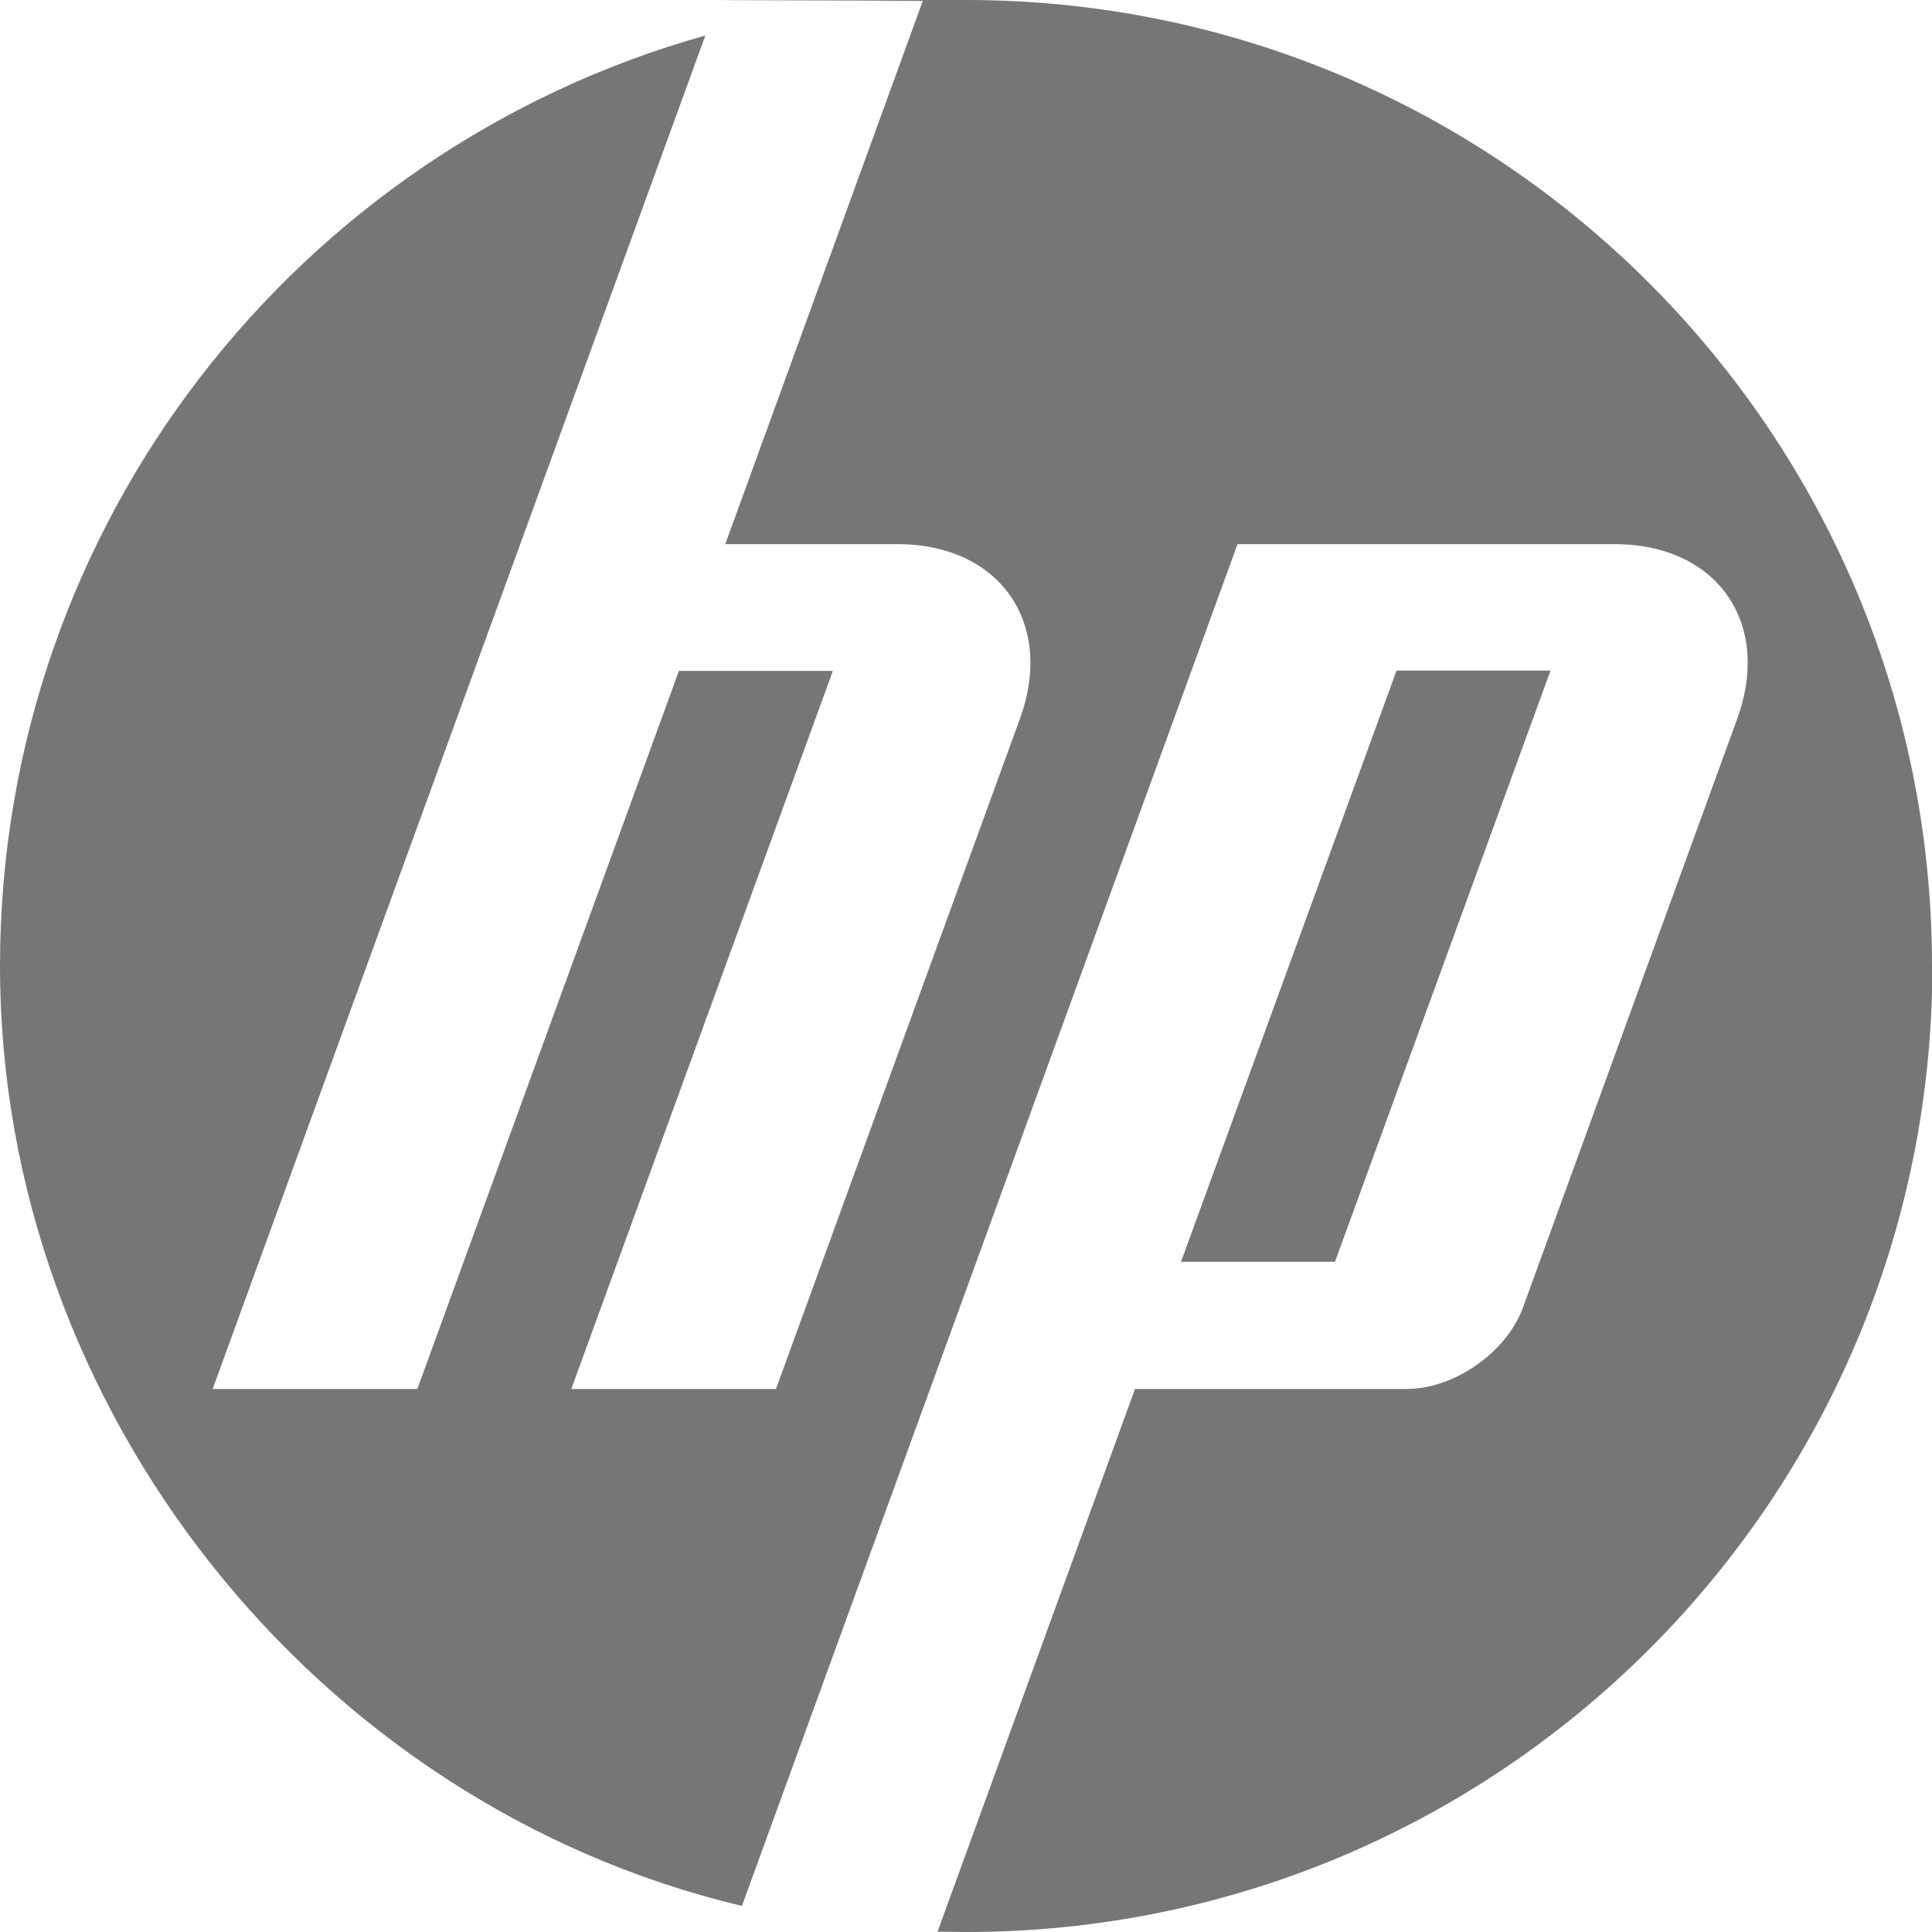
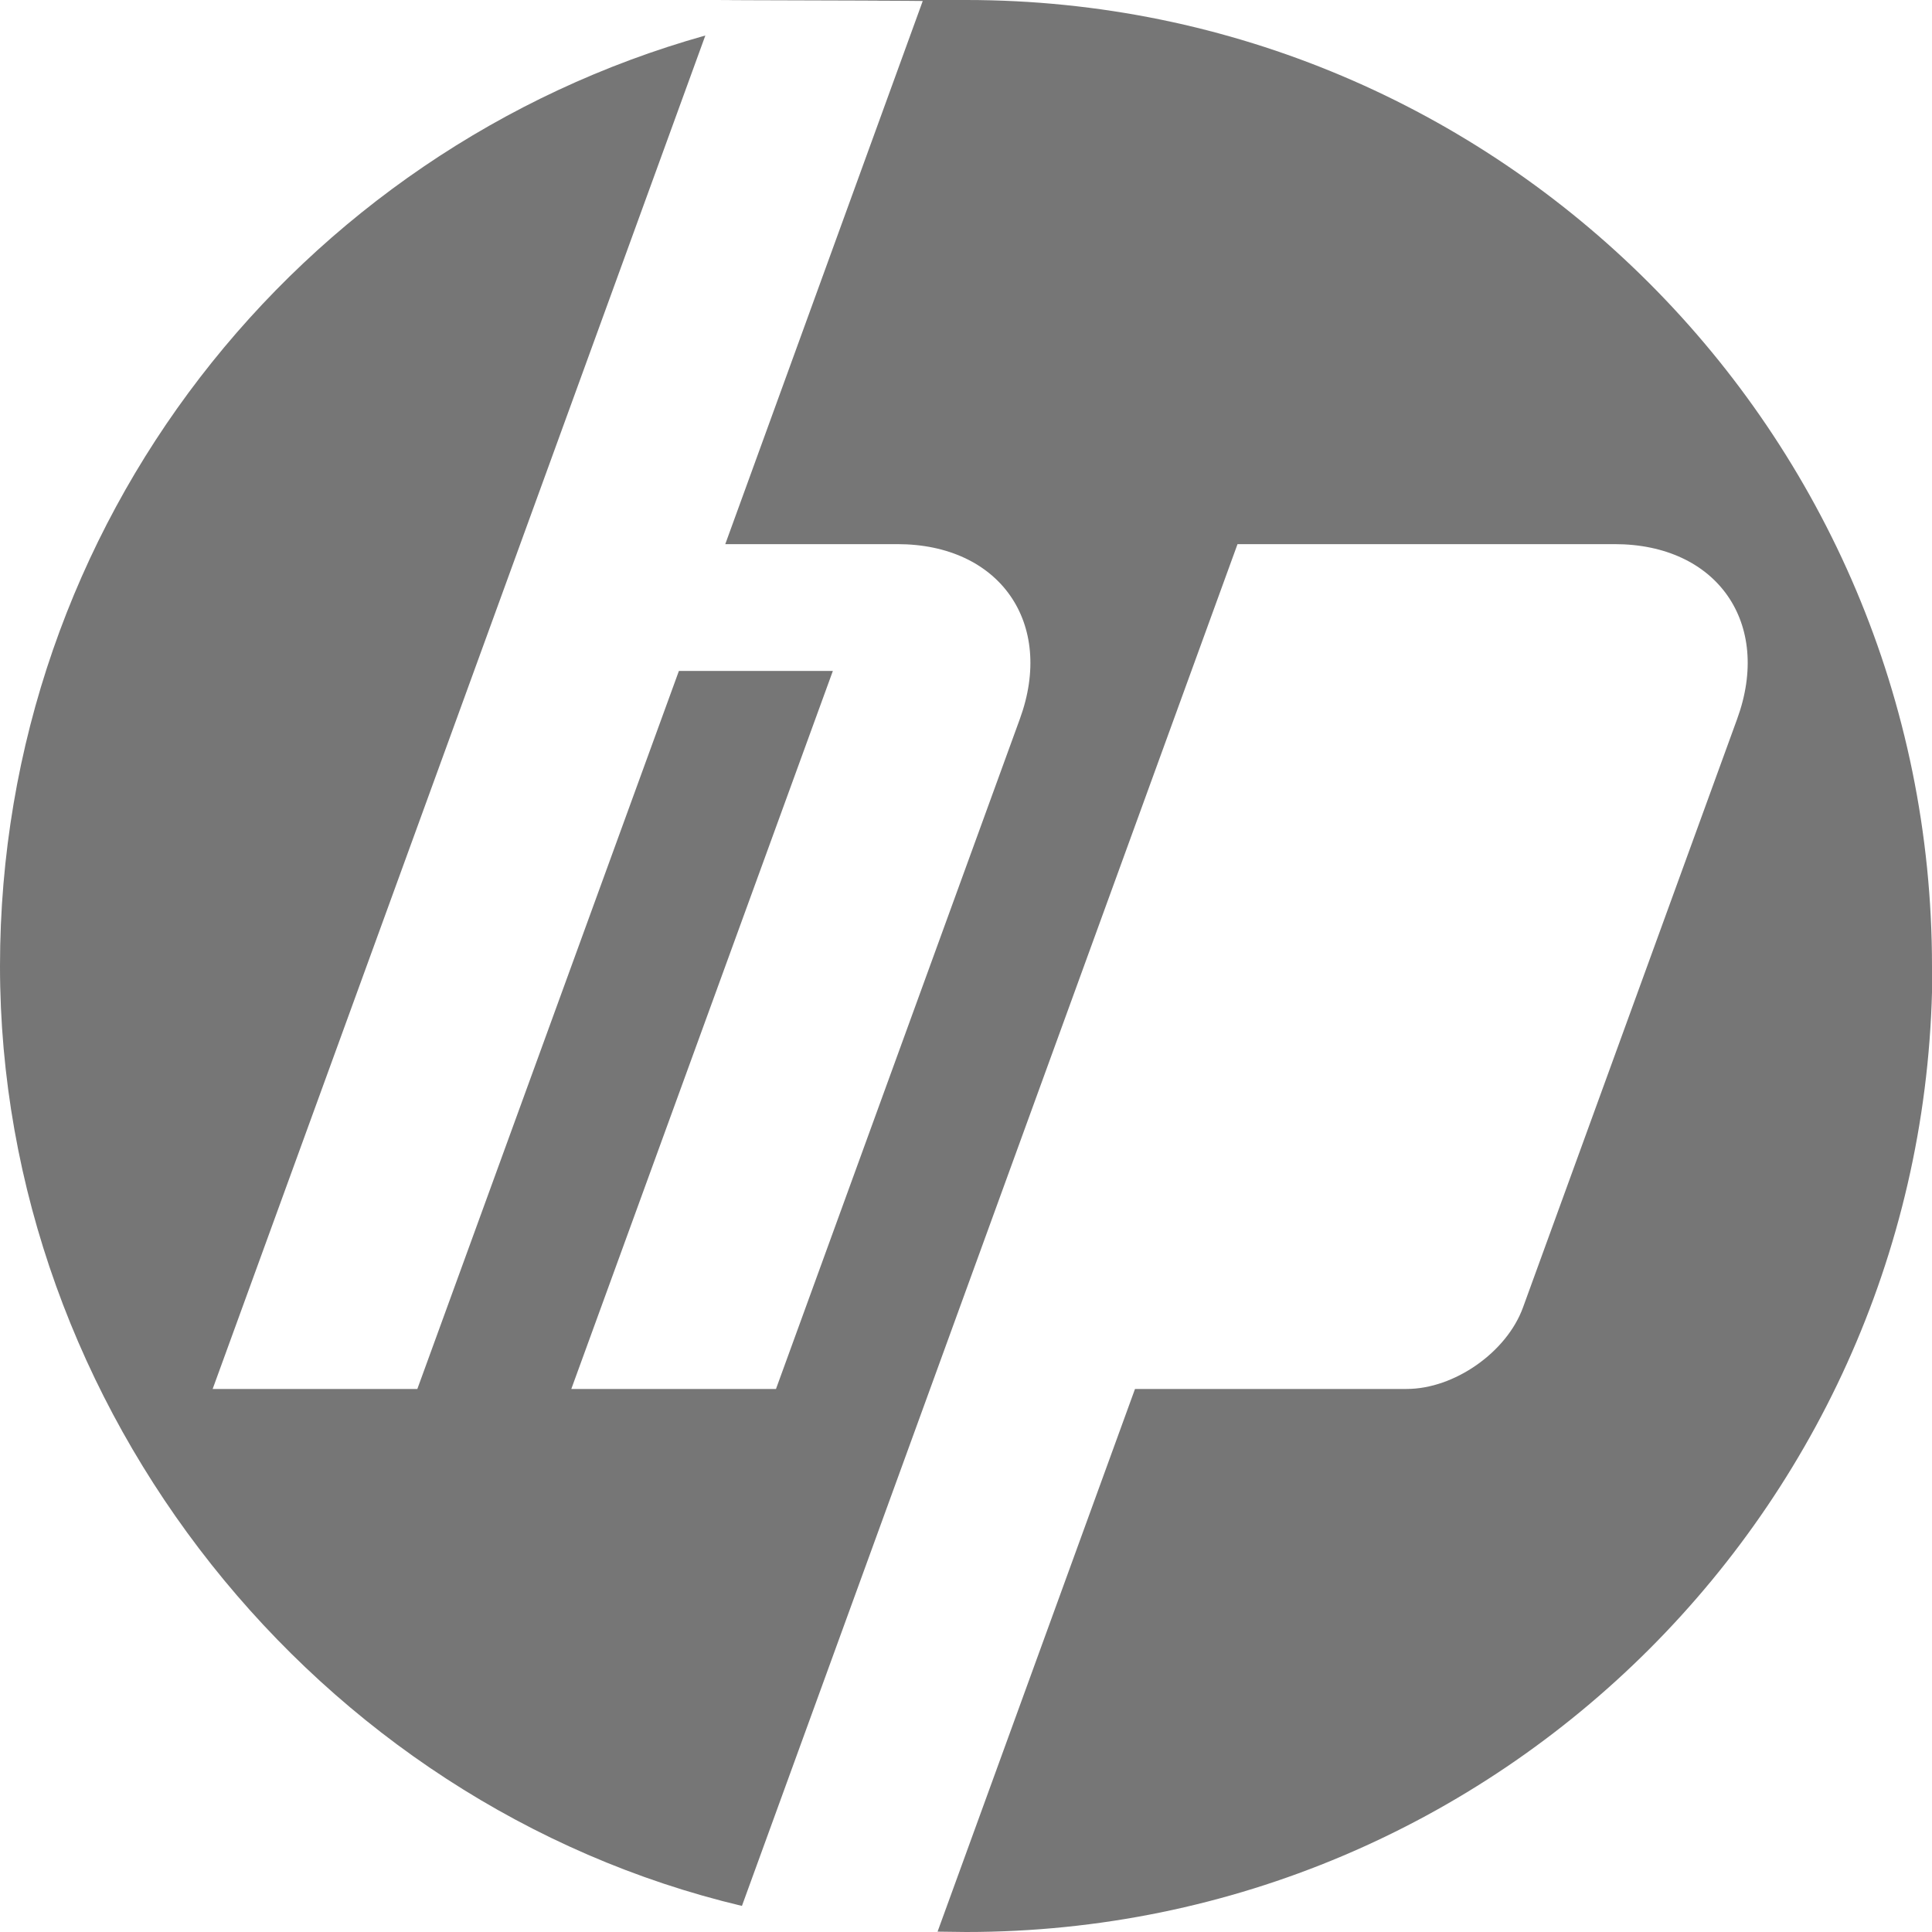
<svg xmlns="http://www.w3.org/2000/svg" id="Layer_1" version="1.1" viewBox="0 0 533.3 533.3">
  <defs>
    <style>
      .st0 {
        fill: #767676;
      }
    </style>
  </defs>
  <path class="st0" d="M533.3,266.7C533.3,119.4,413.9,0,266.7,0s-8,.1-12,.3l-54.5,149.9h47.5c28.3,0,43.5,21.8,33.8,48.3l-67.3,184.9h-56.5s72.2-198.2,72.2-198.2h-42.5l-72.2,198.2h-56.5l84.9-233.2h0L194.7,9.8C82.4,41.3,0,144.3,0,266.7s87.3,231.5,204.8,259.4l49.5-136h0l87.3-239.9h104.1c28.3,0,43.5,21.8,33.8,48.3l-59.1,162.4c-4.5,12.4-19,22.5-32.1,22.5h-75l-54.5,149.8c2.6,0,5.3.1,7.9.1,147.3,0,266.7-119.4,266.7-266.7" />
-   <path class="st0" d="M428,185.1h-42.5l-59.5,163.2h42.5l59.5-163.2" />
</svg>